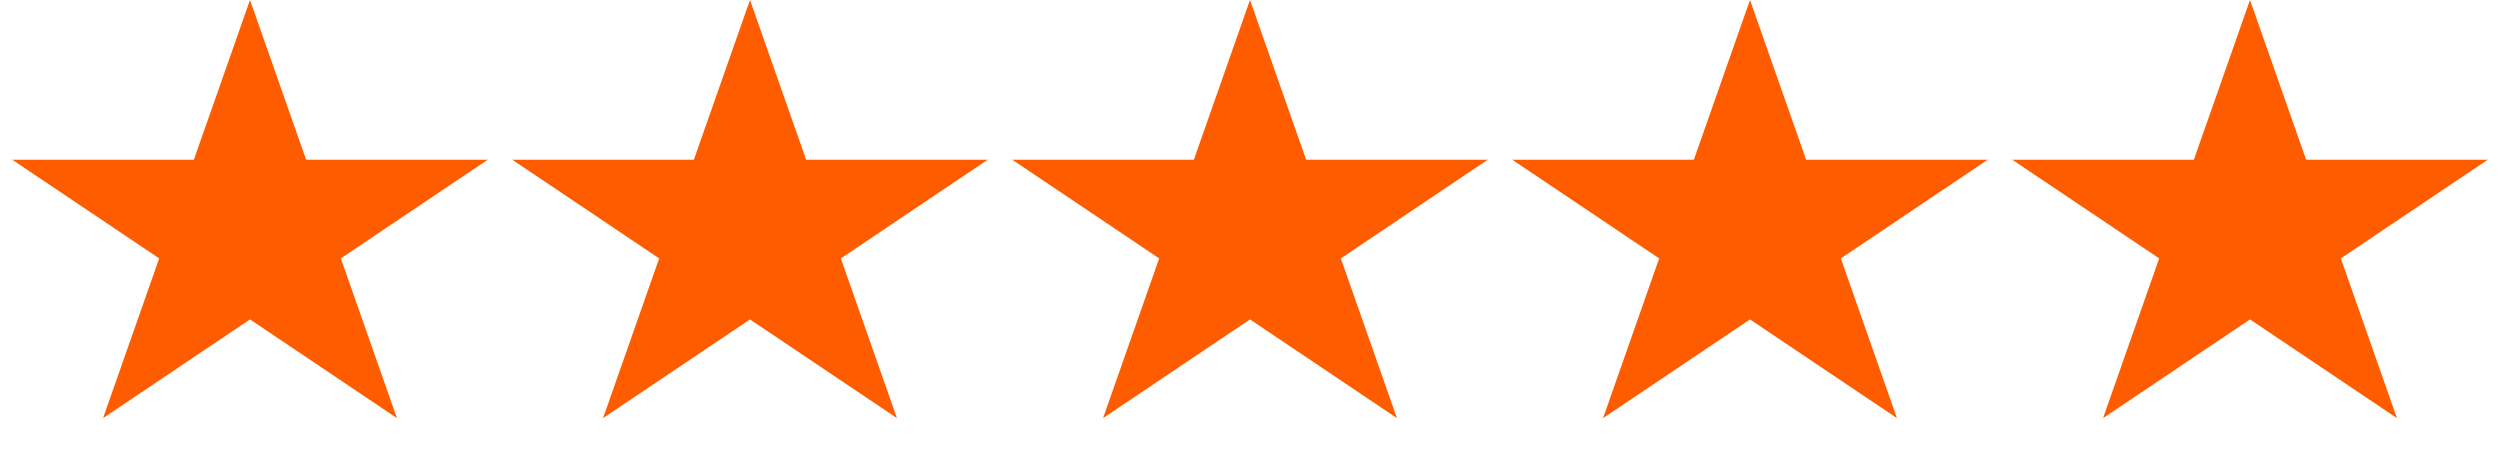
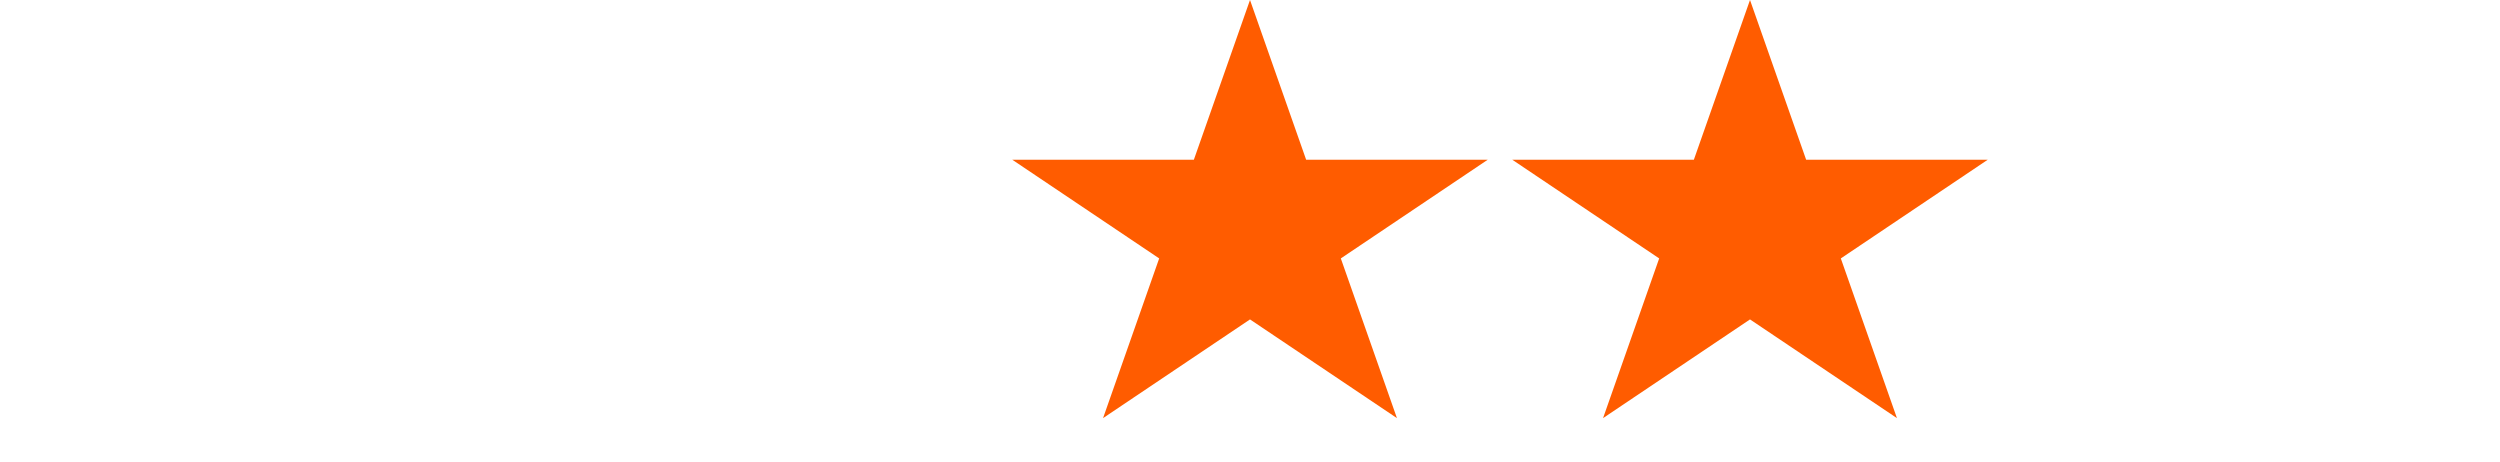
<svg xmlns="http://www.w3.org/2000/svg" width="265" height="49" viewBox="0 0 265 49" fill="none">
-   <path d="M26.5 0L32.45 16.929L51.703 16.929L36.127 27.392L42.076 44.321L26.5 33.858L10.924 44.321L16.873 27.392L1.297 16.929L20.55 16.929L26.5 0Z" fill="#FF5C00" />
-   <path d="M79.5 0L85.45 16.929L104.703 16.929L89.127 27.392L95.076 44.321L79.5 33.858L63.924 44.321L69.873 27.392L54.297 16.929L73.55 16.929L79.5 0Z" fill="#FF5C00" />
  <path d="M132.5 0L138.45 16.929L157.703 16.929L142.127 27.392L148.076 44.321L132.5 33.858L116.924 44.321L122.873 27.392L107.297 16.929L126.55 16.929L132.5 0Z" fill="#FF5C00" />
  <path d="M185.5 0L191.45 16.929L210.703 16.929L195.127 27.392L201.076 44.321L185.5 33.858L169.924 44.321L175.873 27.392L160.297 16.929L179.55 16.929L185.5 0Z" fill="#FF5C00" />
-   <path d="M238.5 0L244.45 16.929L263.703 16.929L248.127 27.392L254.076 44.321L238.5 33.858L222.924 44.321L228.873 27.392L213.297 16.929L232.55 16.929L238.5 0Z" fill="#FF5C00" />
</svg>